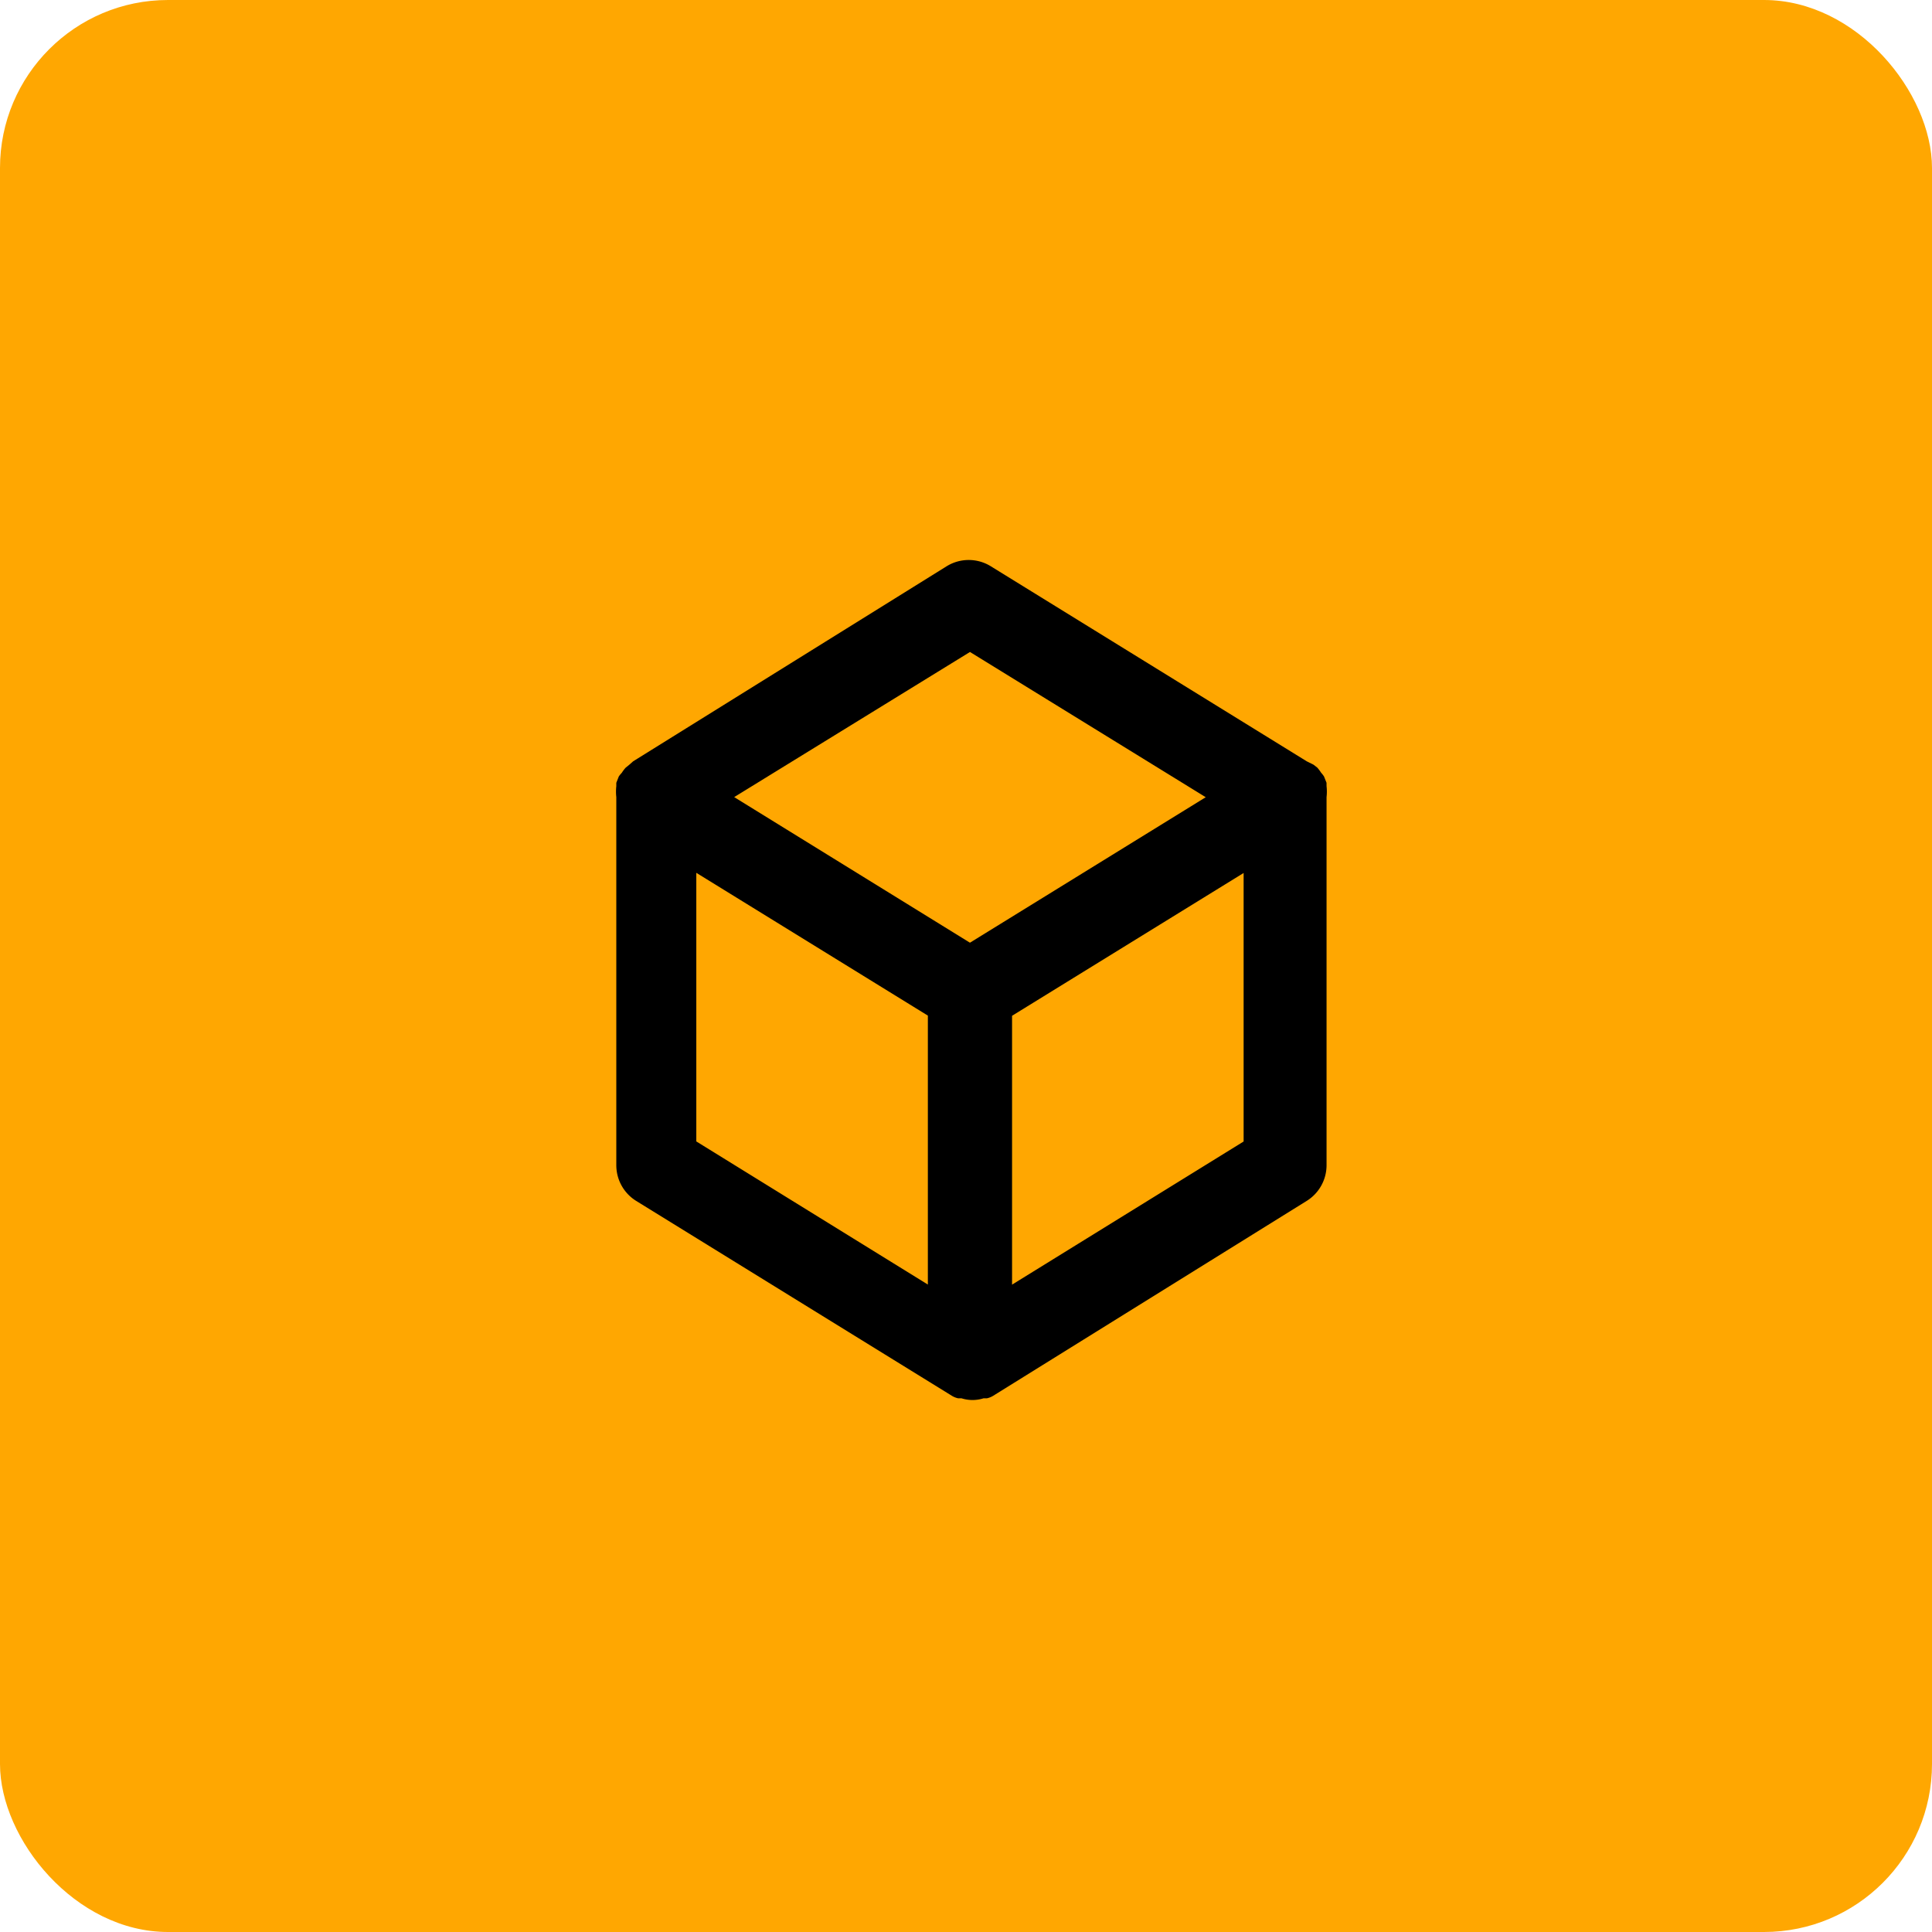
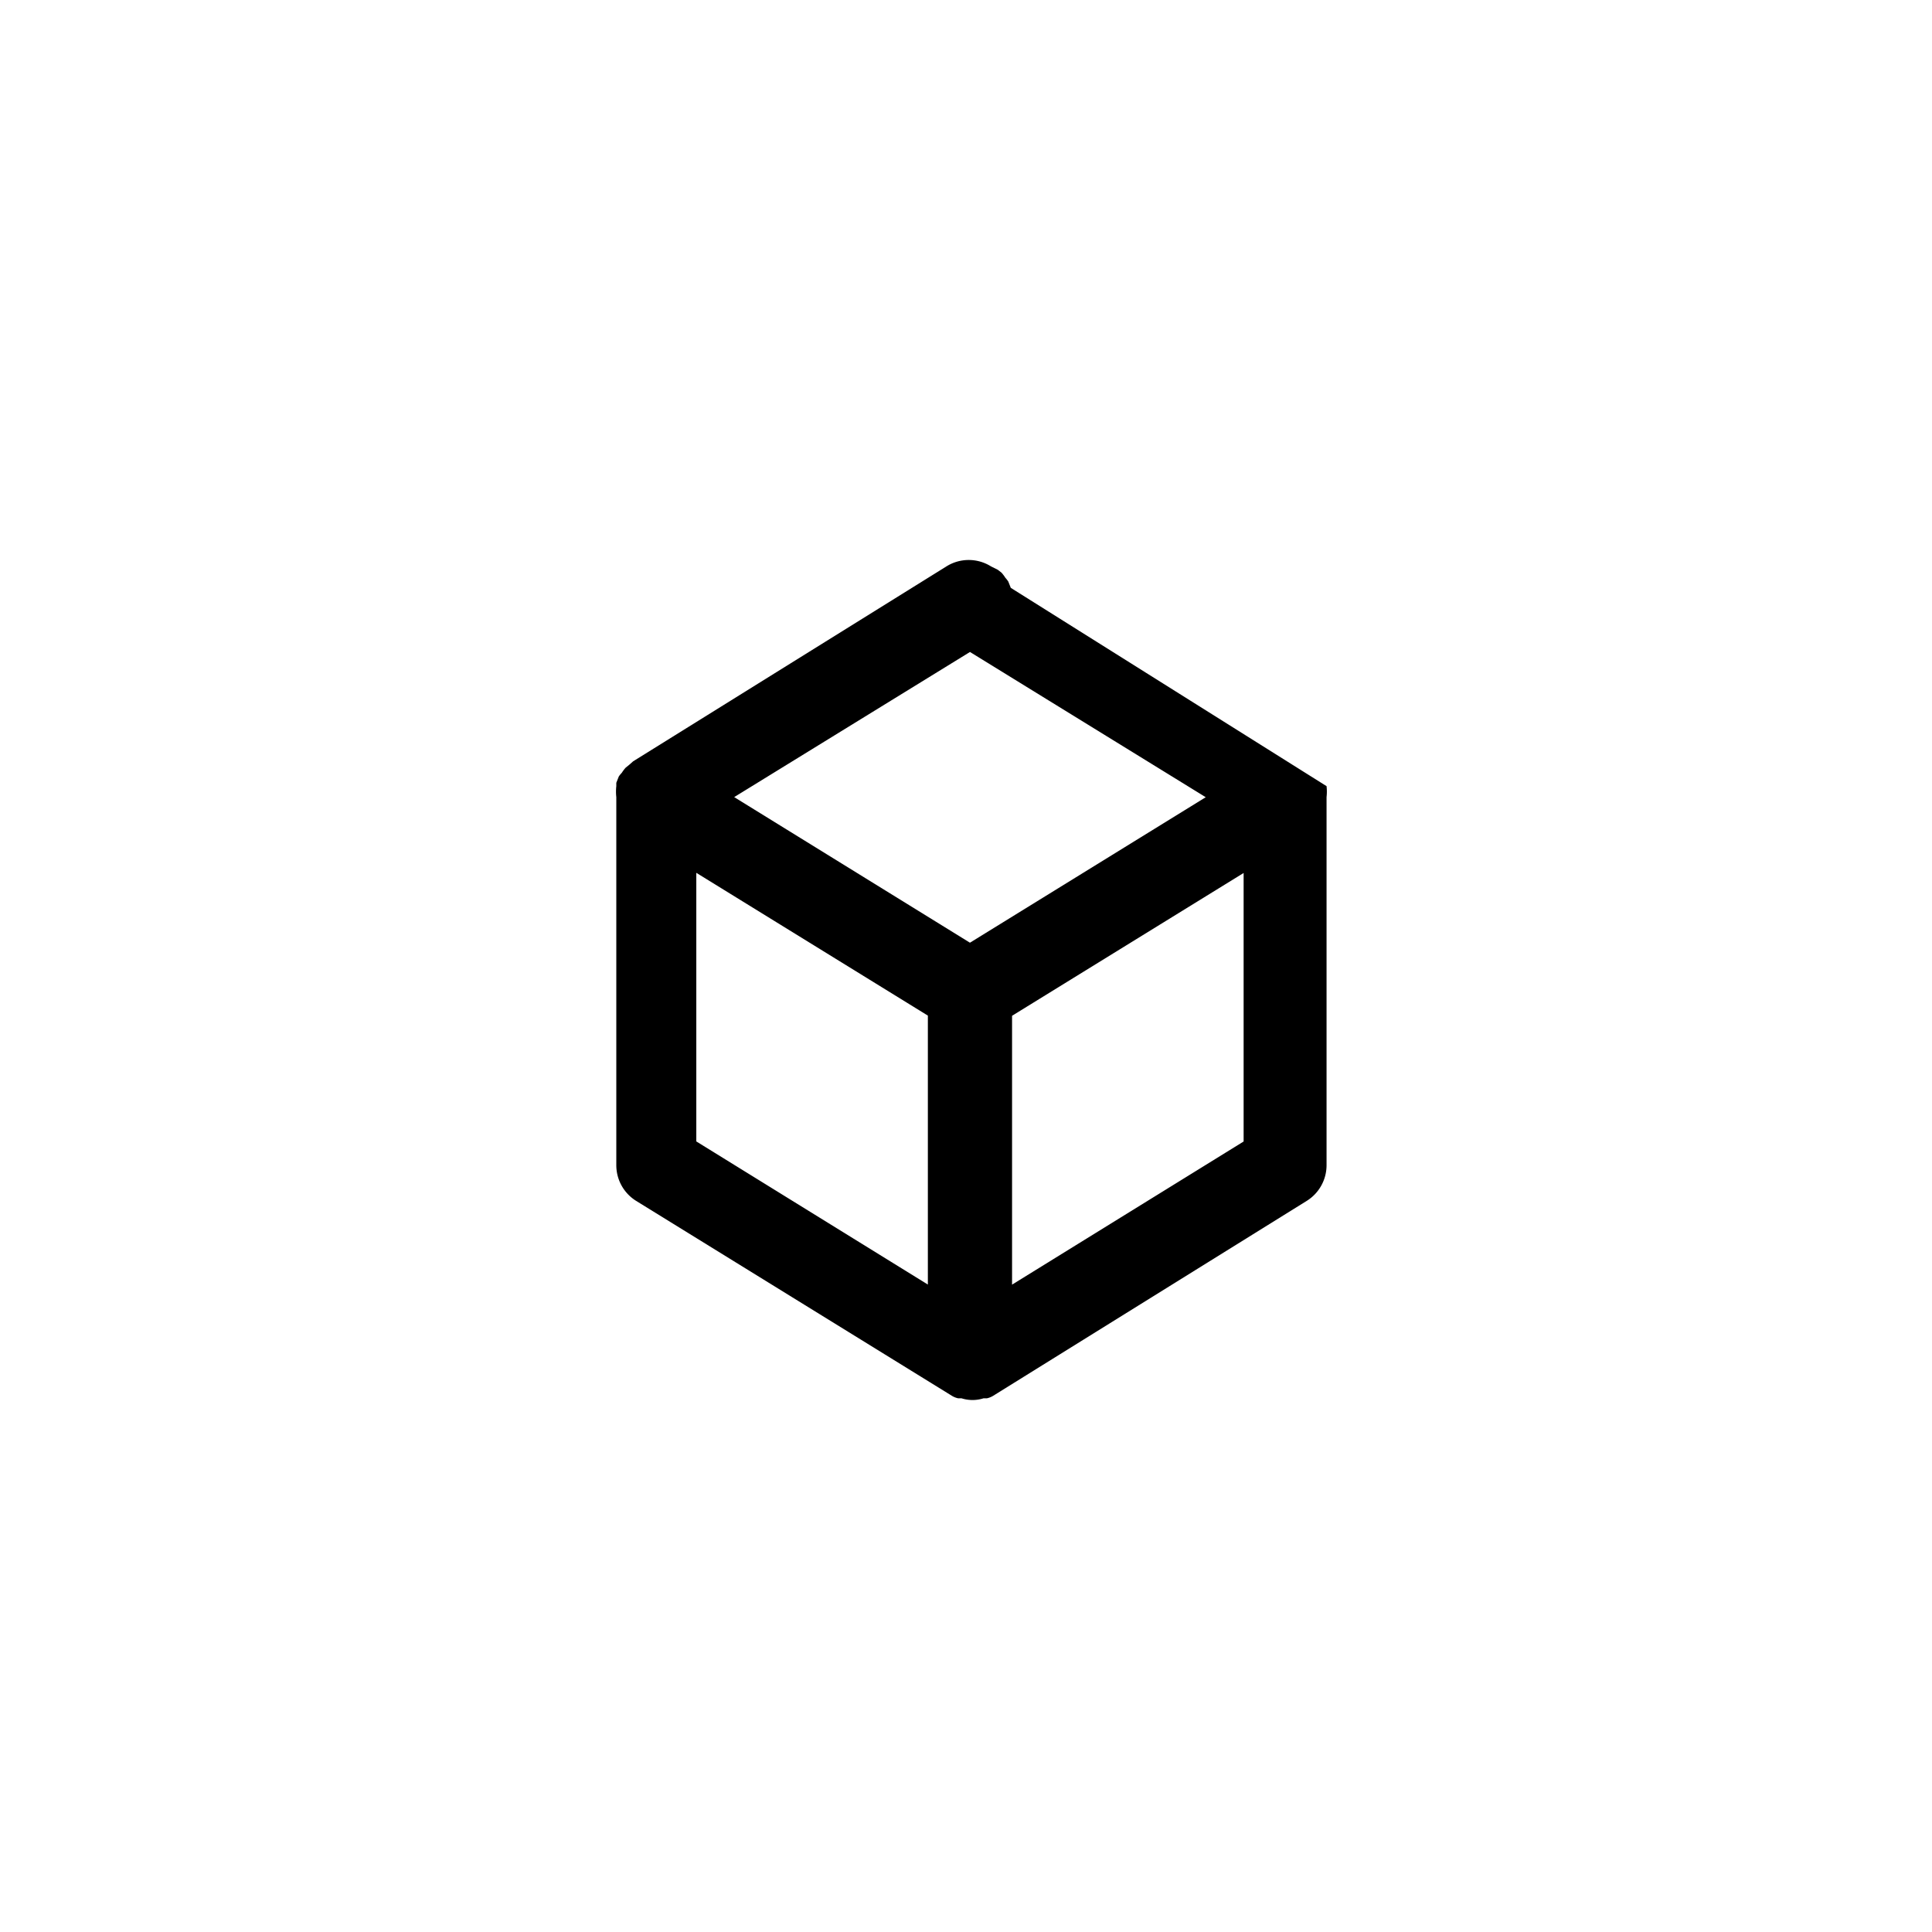
<svg xmlns="http://www.w3.org/2000/svg" width="69" height="69" viewBox="0 0 69 69">
  <g id="Icono-3" transform="translate(-230 -2210)">
-     <rect id="Rectángulo_39773" data-name="Rectángulo 39773" width="69" height="69" rx="6" transform="translate(230 2210)" fill="#ffa701" />
-     <path id="Vector" d="M25.377,8.077a1.728,1.728,0,0,1,0,.391V21.61a1.5,1.5,0,0,1-.707,1.278l-11.2,6.962h0a.706.706,0,0,1-.226.09h-.12a1.293,1.293,0,0,1-.782,0h-.12a.707.707,0,0,1-.226-.09L.718,22.888A1.5,1.5,0,0,1,.011,21.61V8.468a1.729,1.729,0,0,1,0-.391v-.12L.1,7.731A1.067,1.067,0,0,1,.207,7.6a1.414,1.414,0,0,1,.135-.18L.477,7.31l.135-.12L11.8.229a1.5,1.5,0,0,1,1.594,0L24.67,7.19l.241.12.135.105a1.414,1.414,0,0,1,.135.18,1.066,1.066,0,0,1,.105.135l.09.226ZM11.138,16.272l-8.27-5.1v9.593l8.27,5.112Zm9.924-7.8-8.42-5.187L4.221,8.468l8.42,5.2Zm1.353,2.706-8.27,5.1V25.88l8.27-5.112Z" transform="translate(252 2230)" />
+     <path id="Vector" d="M25.377,8.077a1.728,1.728,0,0,1,0,.391V21.61a1.5,1.5,0,0,1-.707,1.278l-11.2,6.962h0a.706.706,0,0,1-.226.09h-.12a1.293,1.293,0,0,1-.782,0h-.12a.707.707,0,0,1-.226-.09L.718,22.888A1.5,1.5,0,0,1,.011,21.61V8.468a1.729,1.729,0,0,1,0-.391v-.12L.1,7.731A1.067,1.067,0,0,1,.207,7.6a1.414,1.414,0,0,1,.135-.18L.477,7.31l.135-.12L11.8.229a1.5,1.5,0,0,1,1.594,0l.241.12.135.105a1.414,1.414,0,0,1,.135.18,1.066,1.066,0,0,1,.105.135l.09.226ZM11.138,16.272l-8.27-5.1v9.593l8.27,5.112Zm9.924-7.8-8.42-5.187L4.221,8.468l8.42,5.2Zm1.353,2.706-8.27,5.1V25.88l8.27-5.112Z" transform="translate(252 2230)" />
  </g>
</svg>